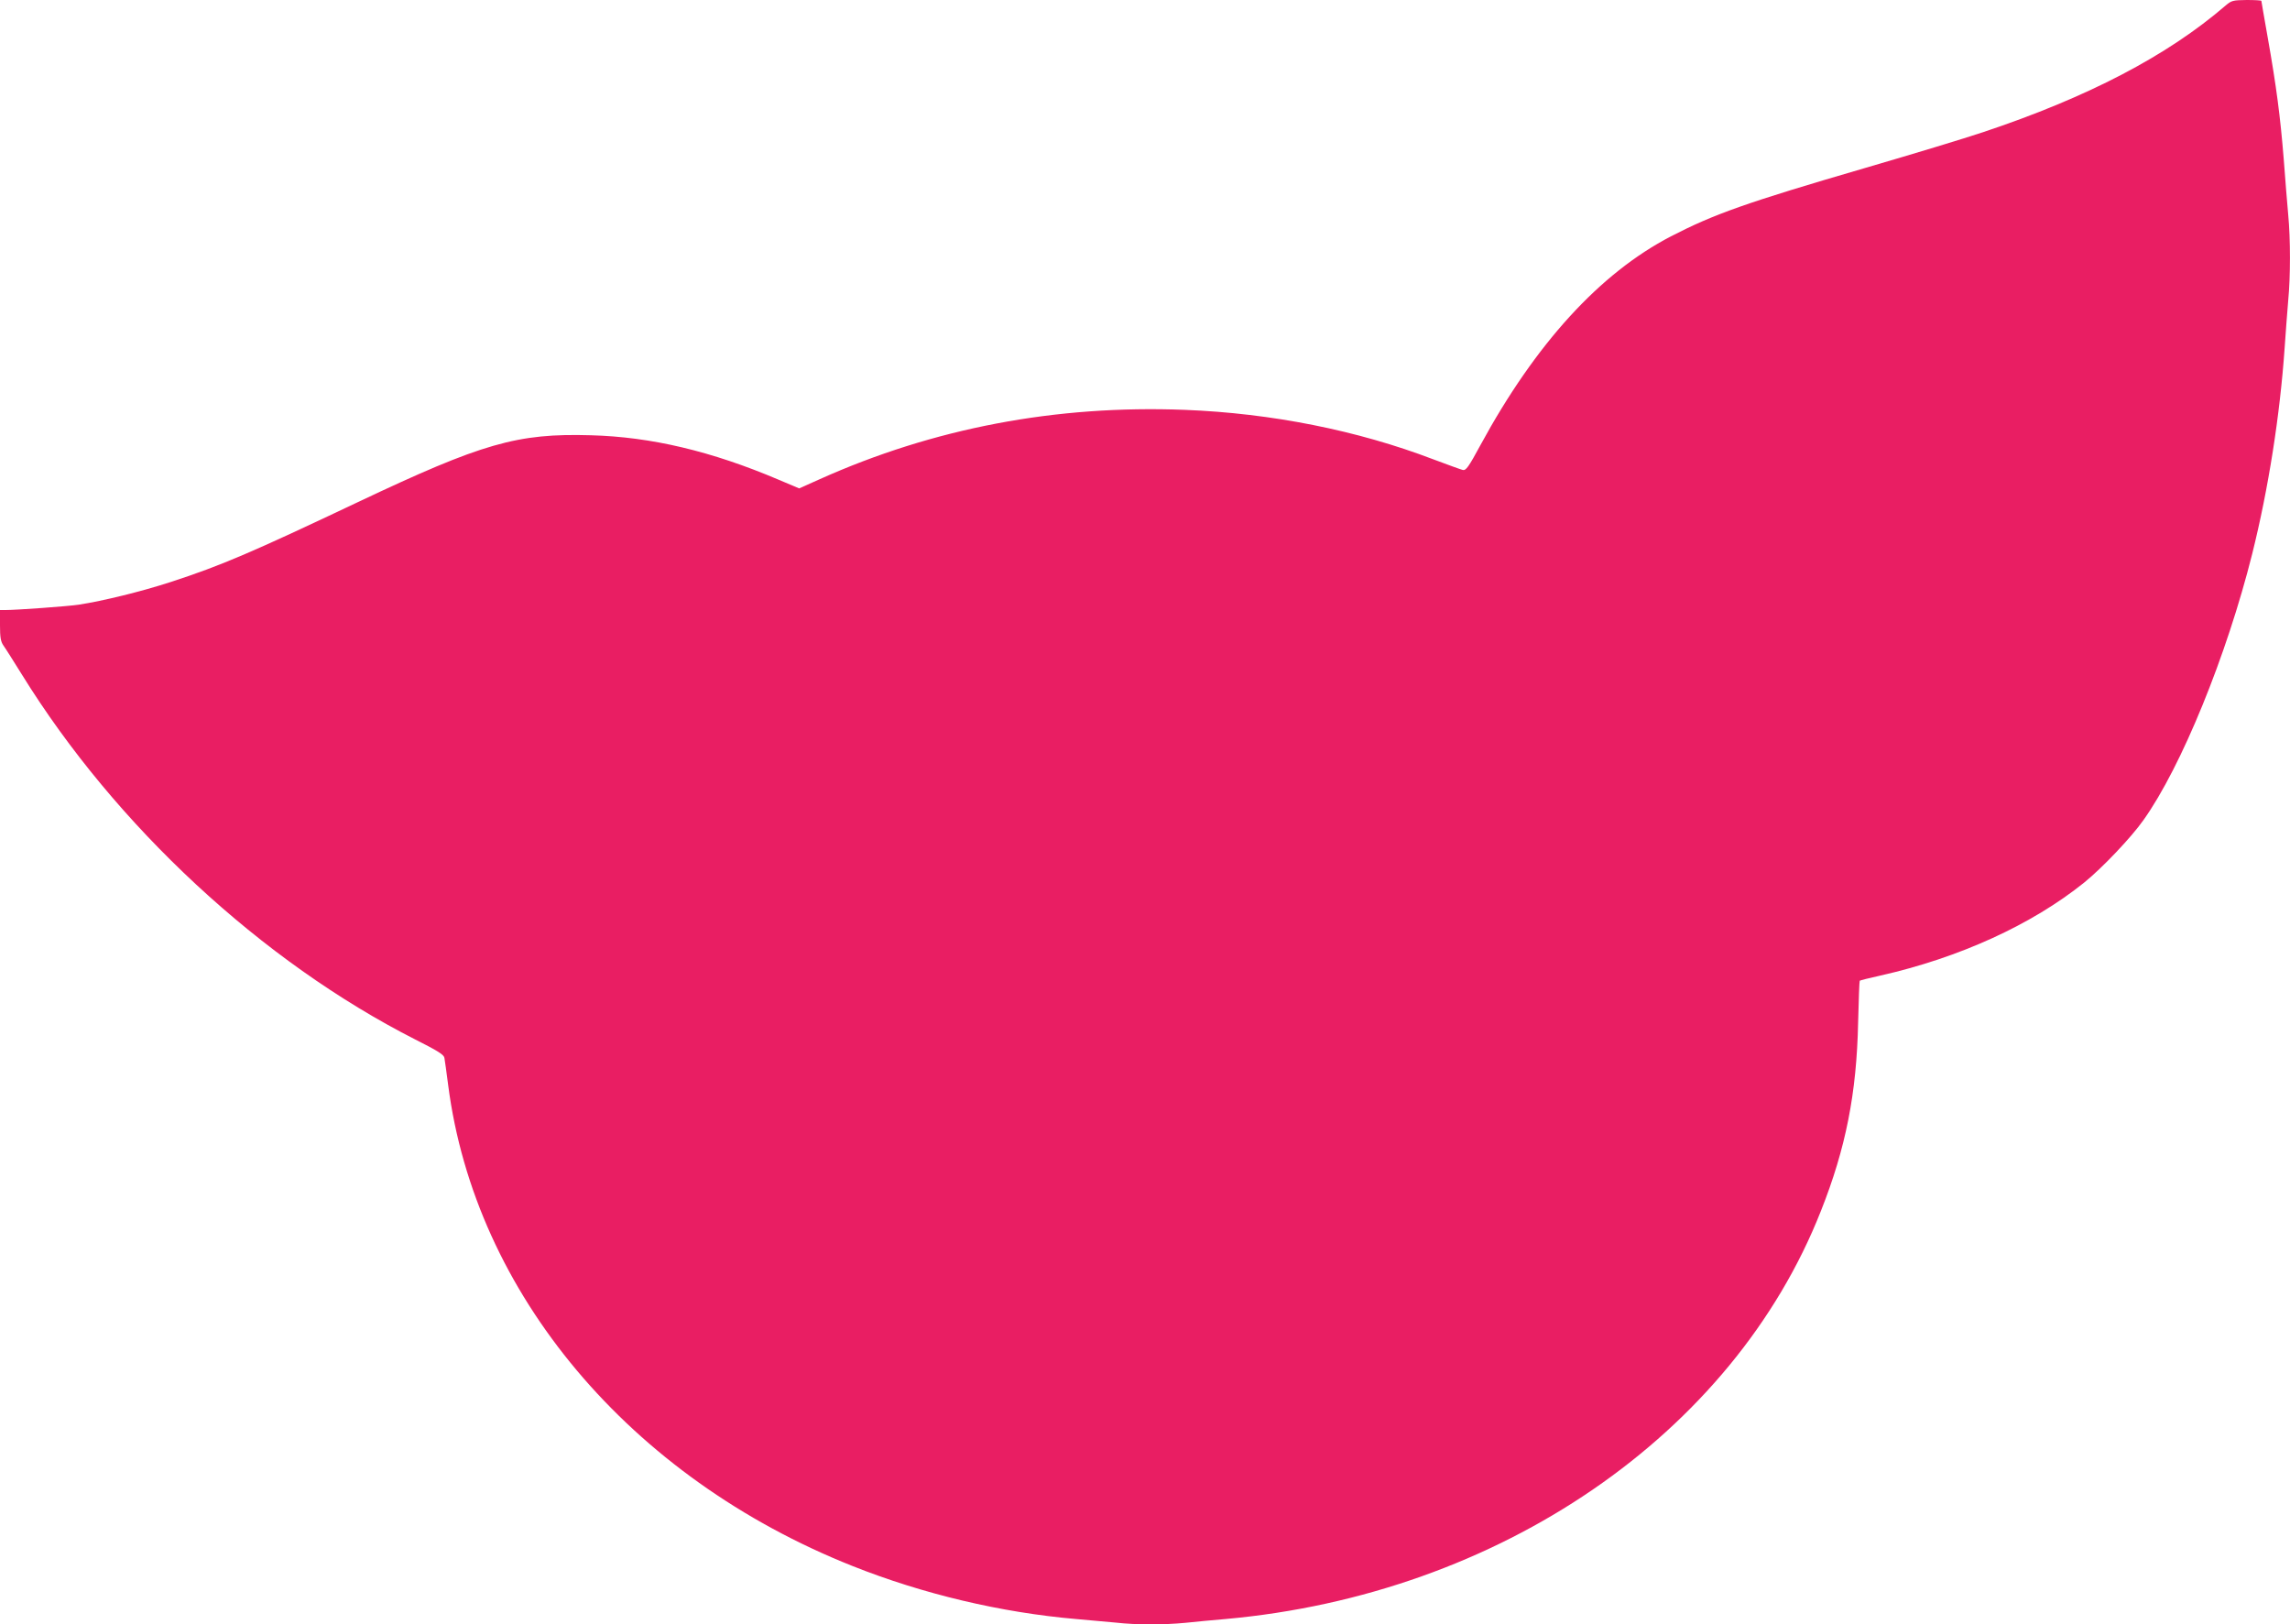
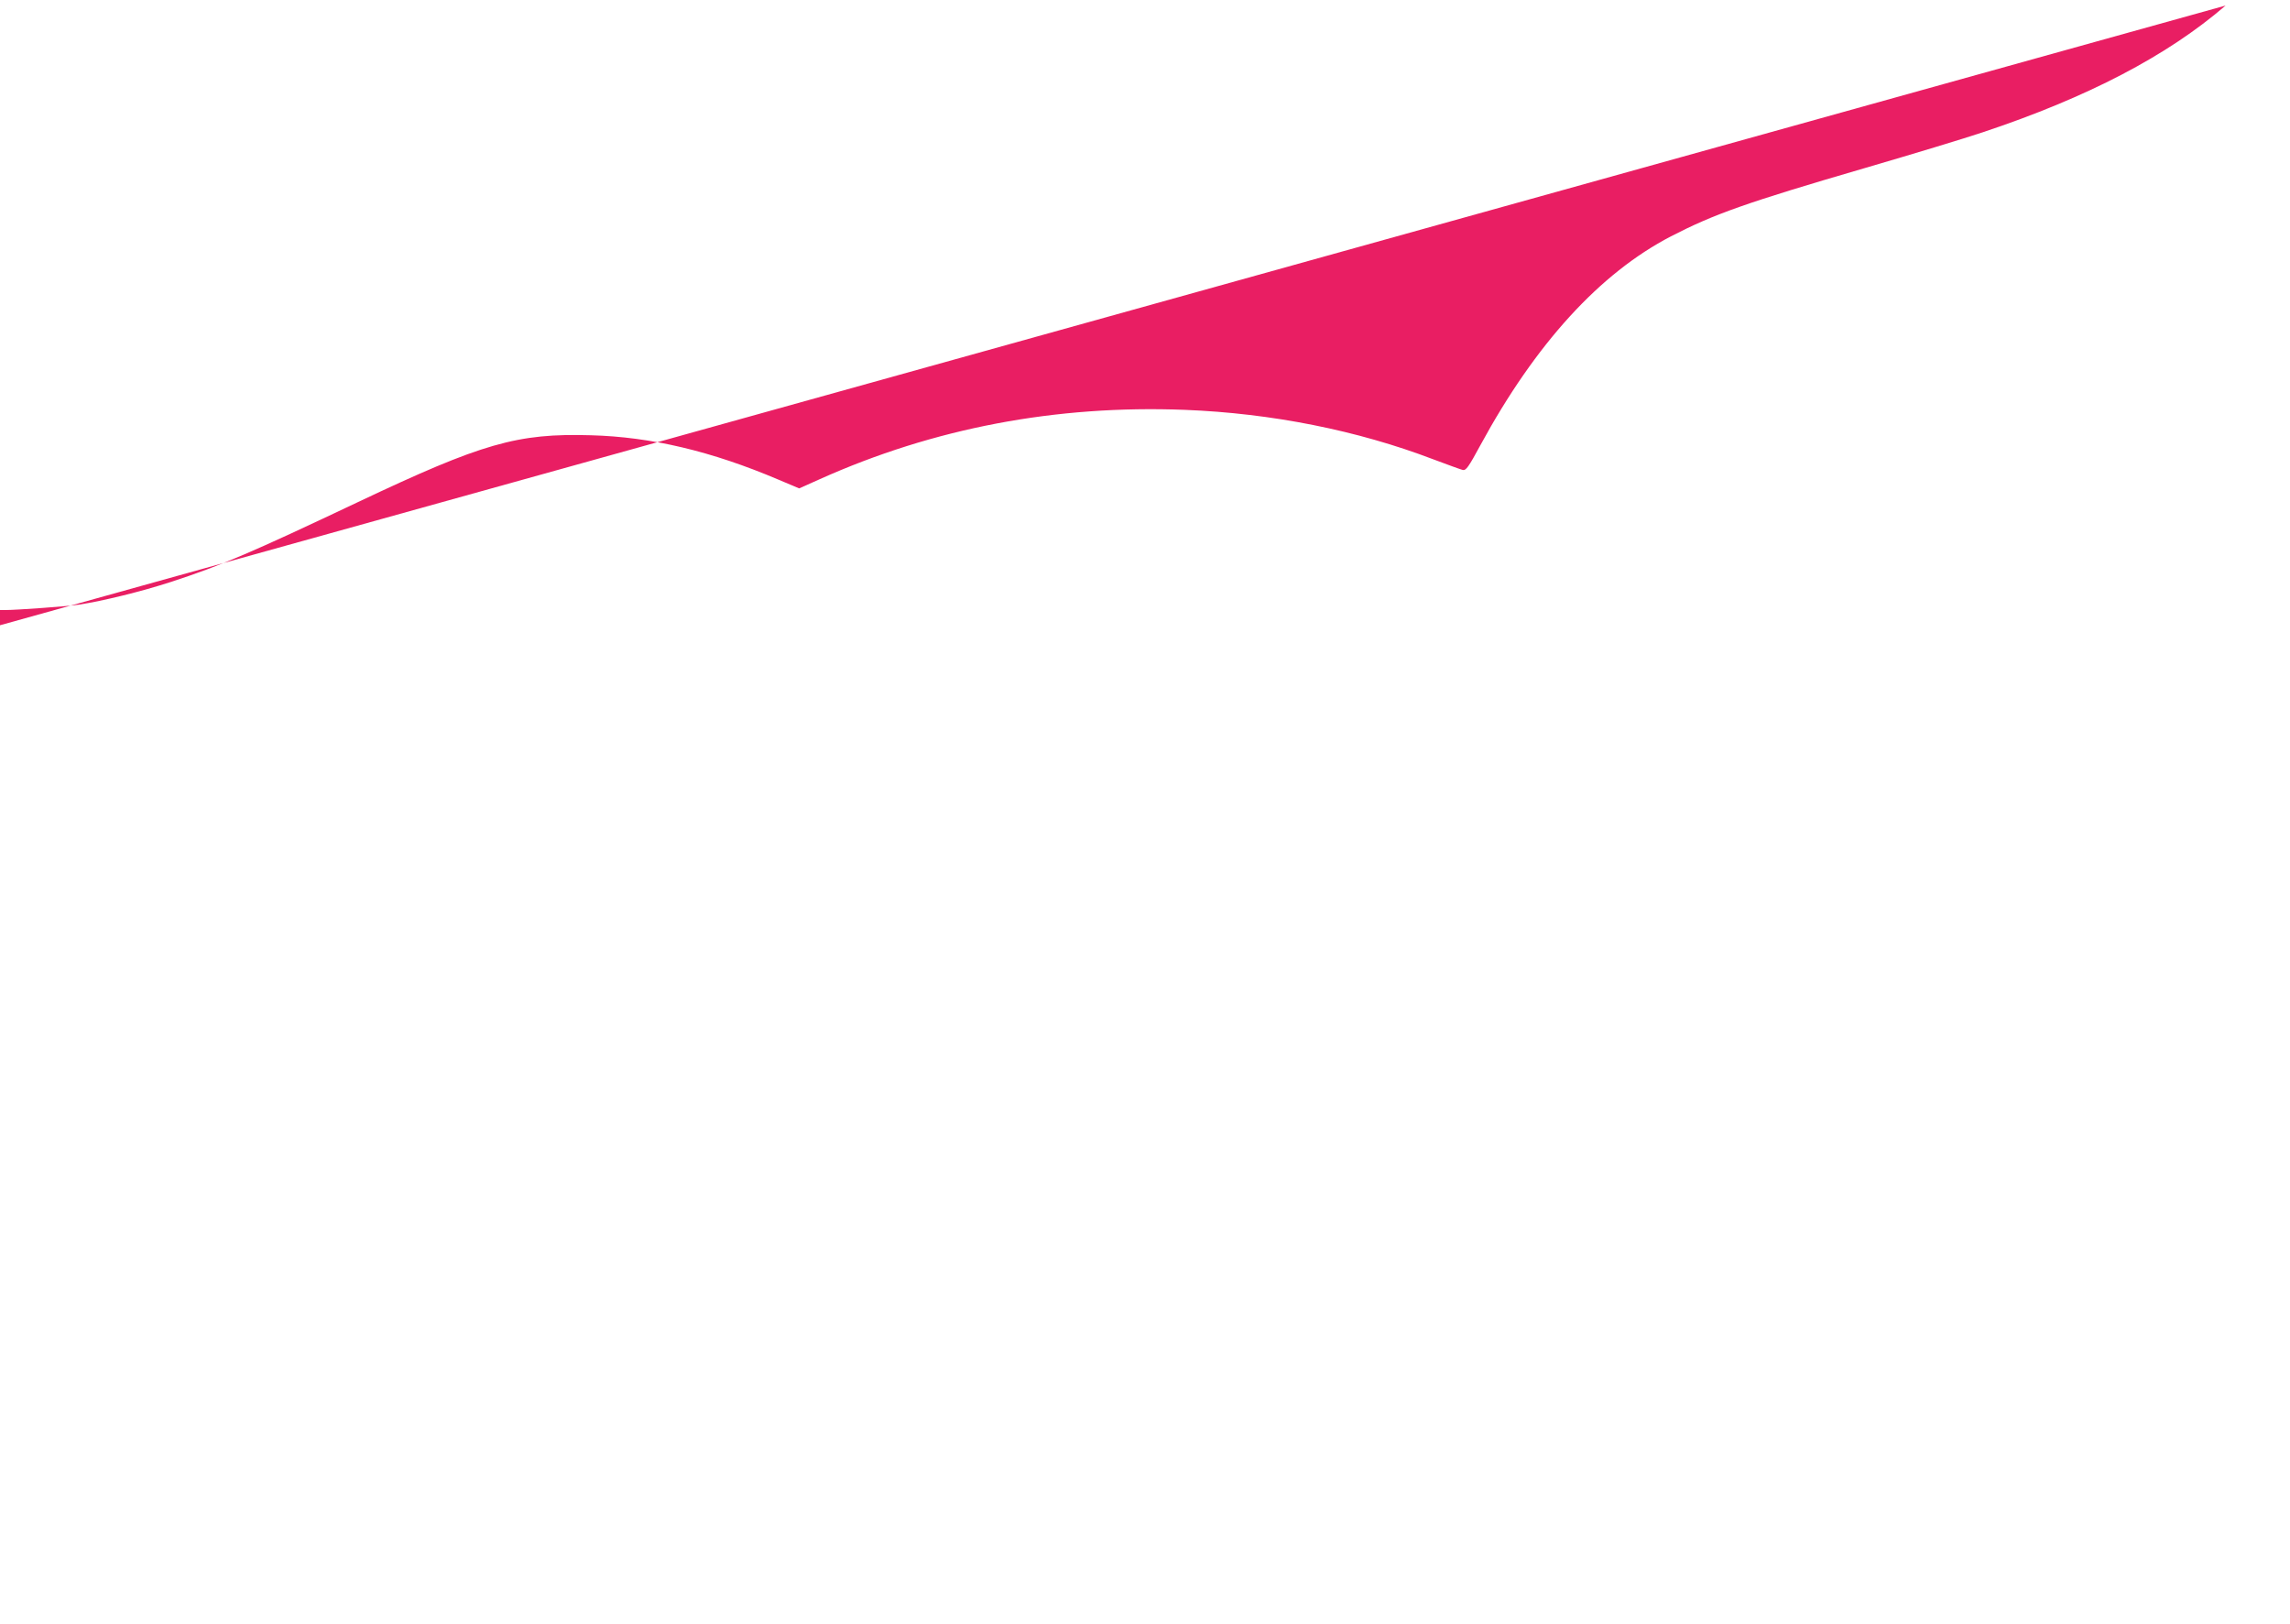
<svg xmlns="http://www.w3.org/2000/svg" version="1.0" width="1280pt" height="908pt" viewBox="0 0 1280 908" preserveAspectRatio="xMidYMid meet">
  <g transform="translate(0,908) scale(0.1,-0.1)" fill="#e91e63" stroke="none">
-     <path d="M12440 9049 c-326 -281 -771 -513 -1356 -708 -98 -33 -395 -123 -659 -200 -662 -193 -845 -258 -1085 -382 -397 -206 -757 -600 -1065 -1167 -67 -124 -81 -143 -99 -139 -12 3 -86 30 -166 60 -422 161 -902 257 -1387 276 -720 28 -1405 -102 -2042 -388 l-114 -51 -116 49 c-374 159 -712 239 -1048 248 -412 12 -606 -44 -1301 -373 -597 -283 -765 -355 -1047 -447 -163 -53 -378 -106 -515 -127 -59 -9 -347 -30 -412 -30 l-28 0 0 -85 c0 -68 4 -91 19 -113 11 -15 57 -88 103 -162 524 -847 1342 -1605 2200 -2041 123 -62 159 -84 162 -102 2 -12 12 -80 21 -152 150 -1165 1015 -2194 2261 -2689 392 -156 830 -260 1249 -296 72 -6 171 -15 222 -20 116 -13 265 -13 390 -1 54 6 154 15 223 21 1529 137 2836 1032 3328 2281 139 350 200 659 208 1054 3 126 7 231 9 233 2 2 52 15 112 28 445 100 851 286 1143 521 101 82 262 251 331 349 212 298 465 918 608 1489 91 365 155 776 181 1150 6 88 15 207 20 265 13 134 13 344 0 480 -5 58 -17 197 -25 310 -19 237 -41 406 -90 683 -19 108 -35 199 -35 202 0 3 -37 5 -82 5 -78 -1 -85 -3 -118 -31z" />
+     <path d="M12440 9049 c-326 -281 -771 -513 -1356 -708 -98 -33 -395 -123 -659 -200 -662 -193 -845 -258 -1085 -382 -397 -206 -757 -600 -1065 -1167 -67 -124 -81 -143 -99 -139 -12 3 -86 30 -166 60 -422 161 -902 257 -1387 276 -720 28 -1405 -102 -2042 -388 l-114 -51 -116 49 c-374 159 -712 239 -1048 248 -412 12 -606 -44 -1301 -373 -597 -283 -765 -355 -1047 -447 -163 -53 -378 -106 -515 -127 -59 -9 -347 -30 -412 -30 l-28 0 0 -85 z" />
  </g>
</svg>